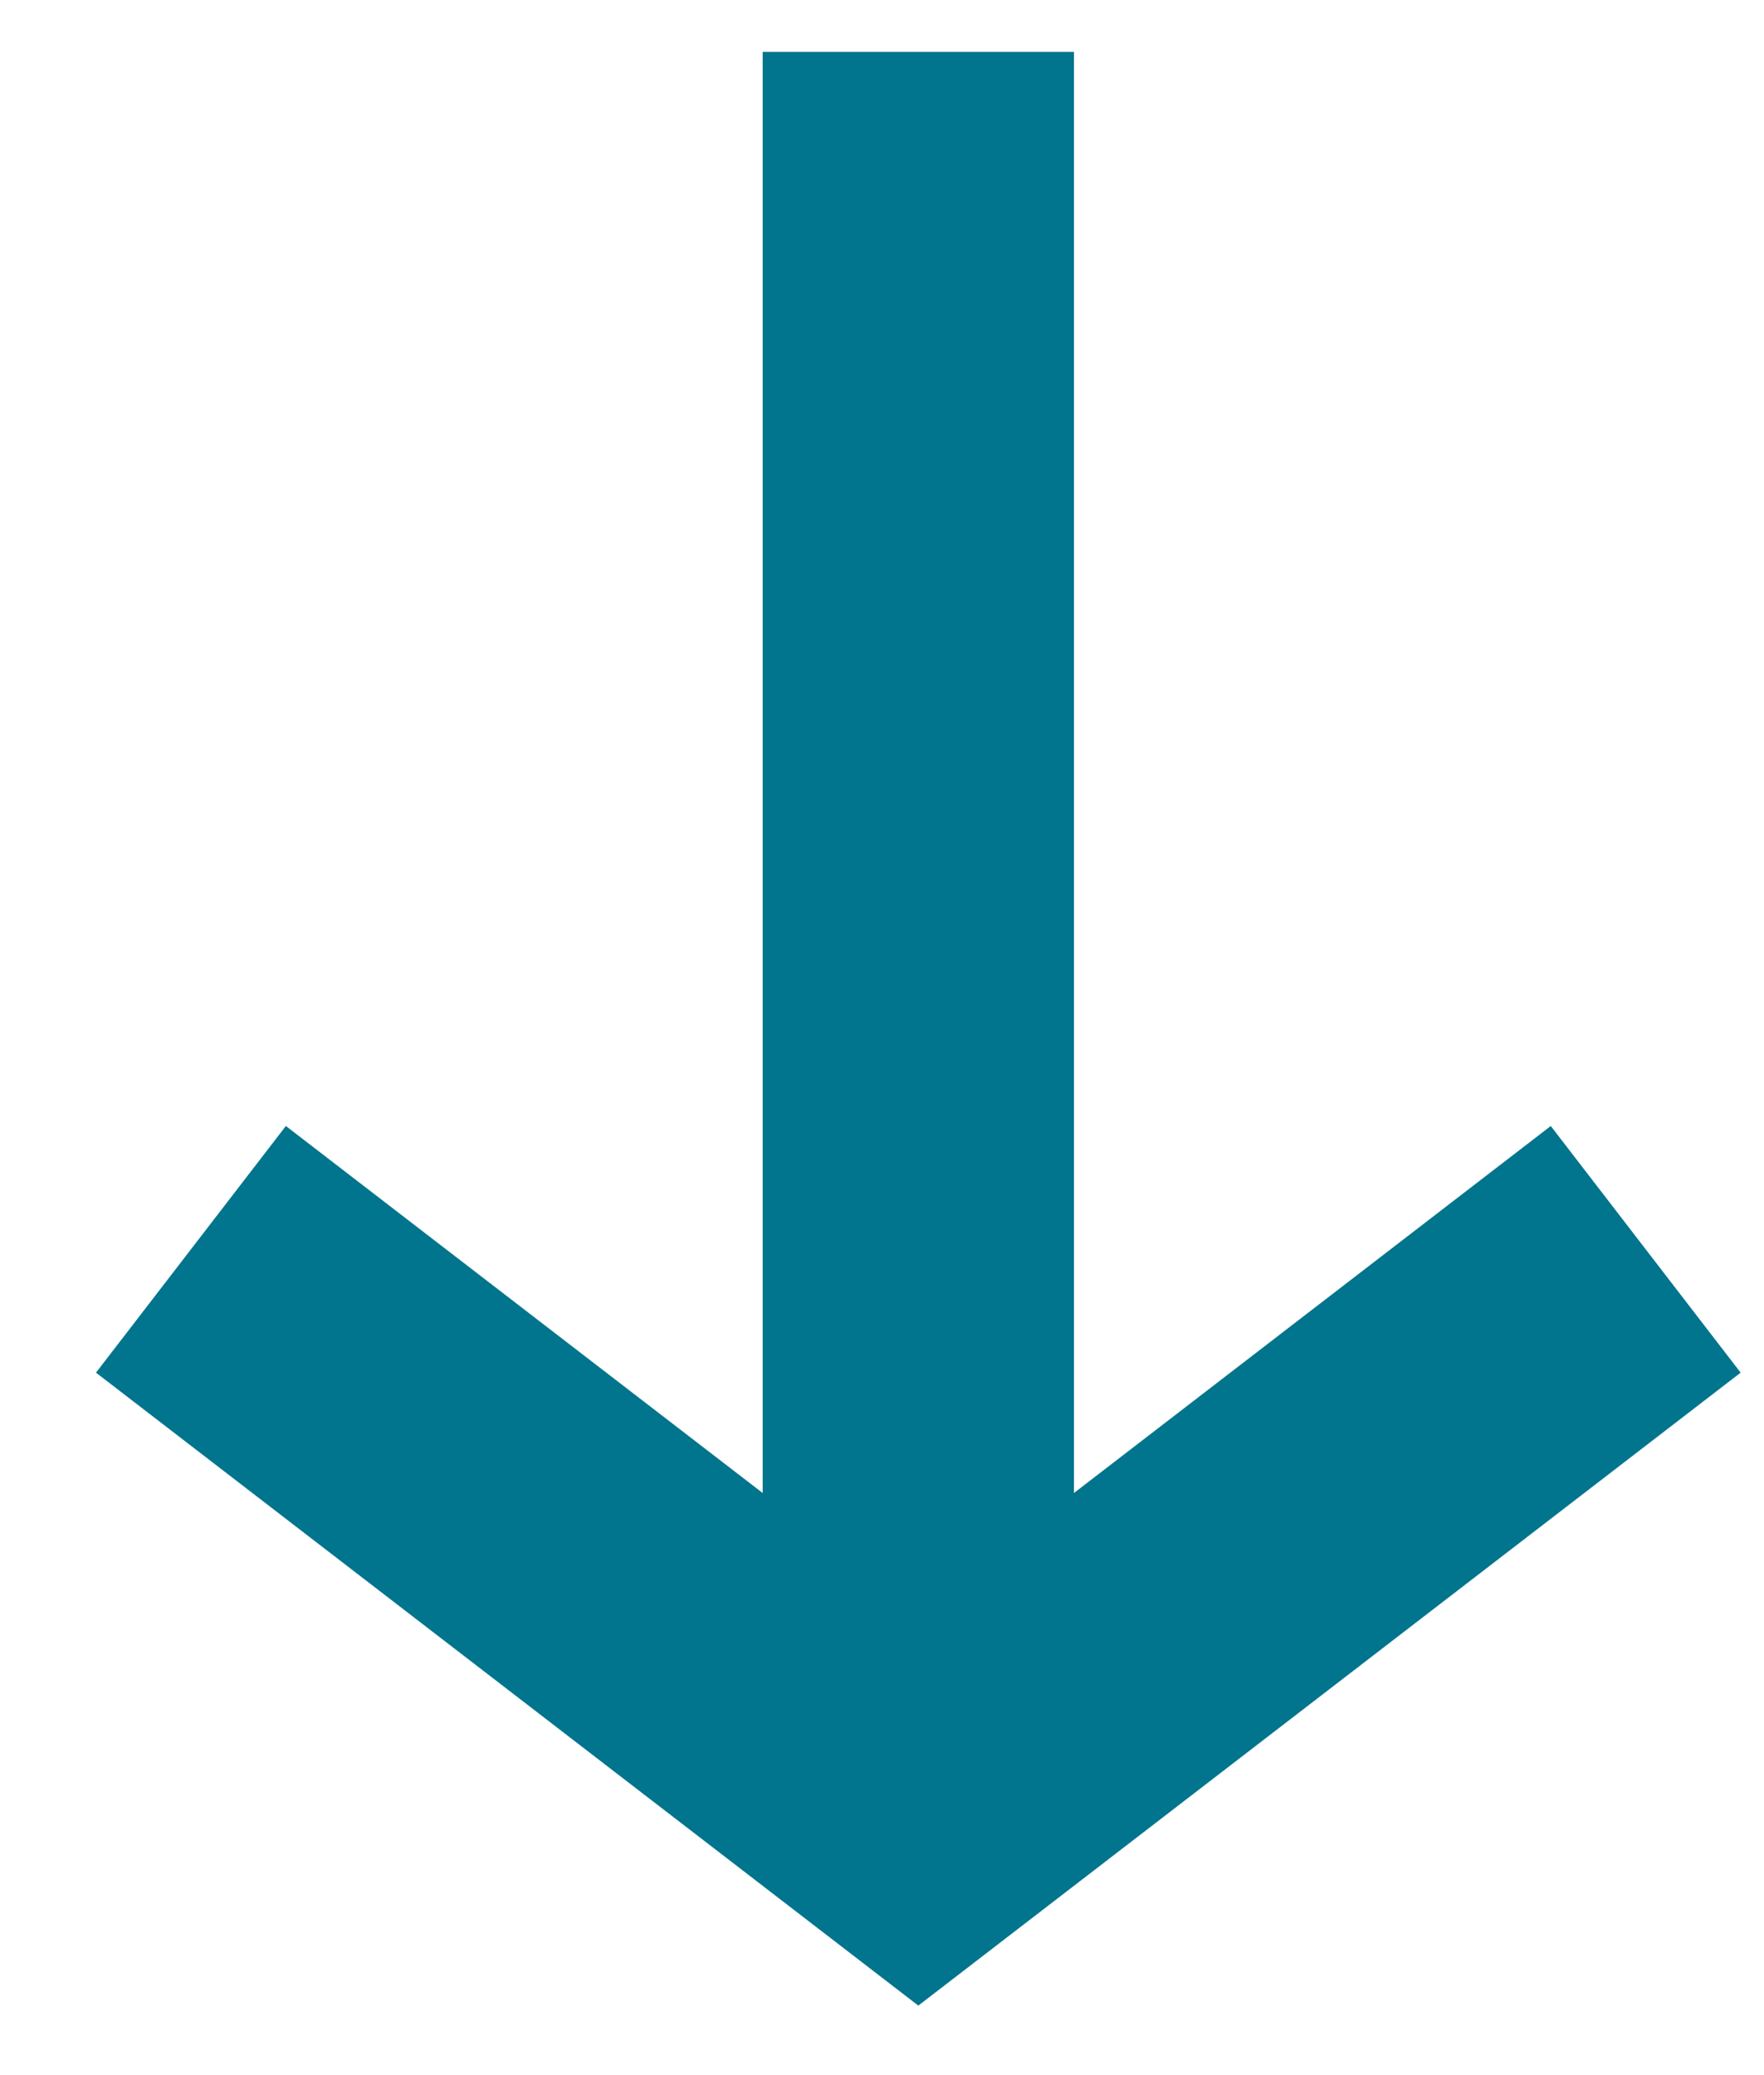
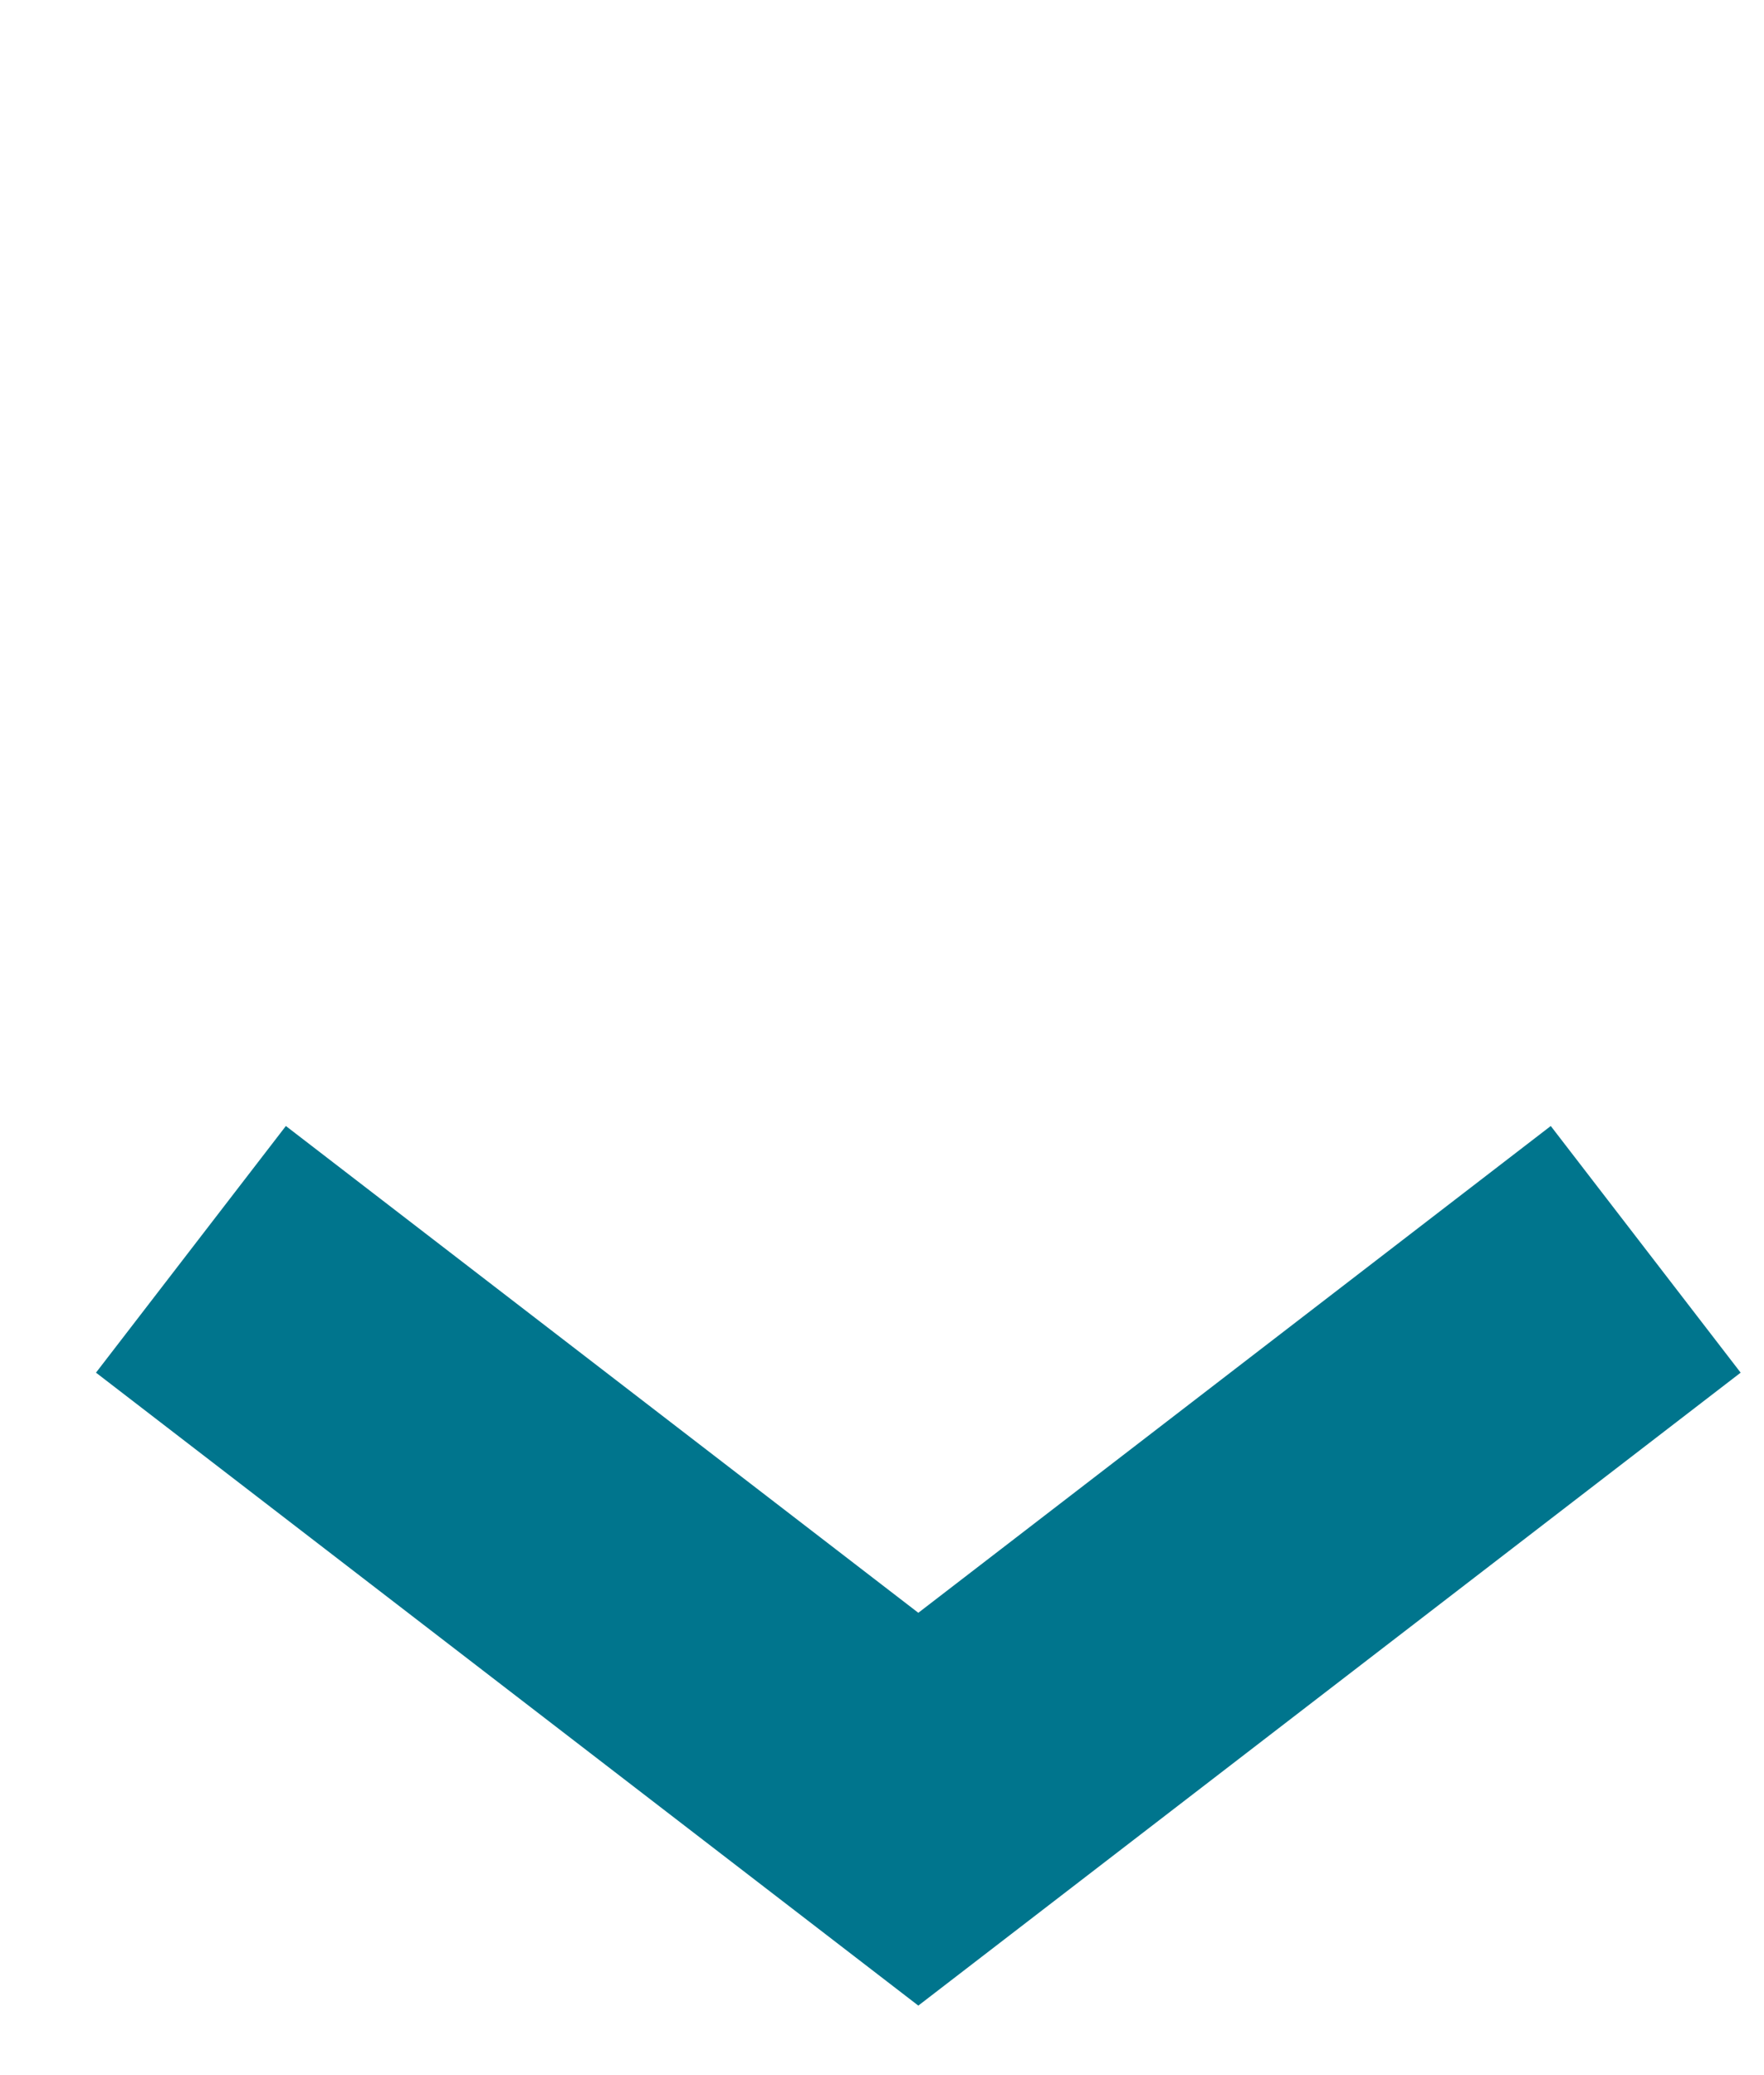
<svg xmlns="http://www.w3.org/2000/svg" viewBox="0 0 17 20">
  <g id="Page-1" stroke="none" stroke-width="1" fill="none" fill-rule="evenodd">
    <g id="LEVELS_1440pxw" transform="translate(-322, -1322)" stroke="#00758D" stroke-width="3">
      <g id="CHART" transform="translate(108, 599)">
        <g id="DL-GUIDES" transform="translate(0, 721)">
          <g id="ARROW" transform="translate(223, 11) rotate(-270) translate(-223, -11) translate(214.5, 3.5)">
            <polyline id="Stroke-1" points="11.541 0.64 16.937 7.65 11.541 14.66" />
-             <path d="M0,7.65 L16.937,7.65" id="Stroke-3" />
          </g>
        </g>
      </g>
    </g>
  </g>
</svg>